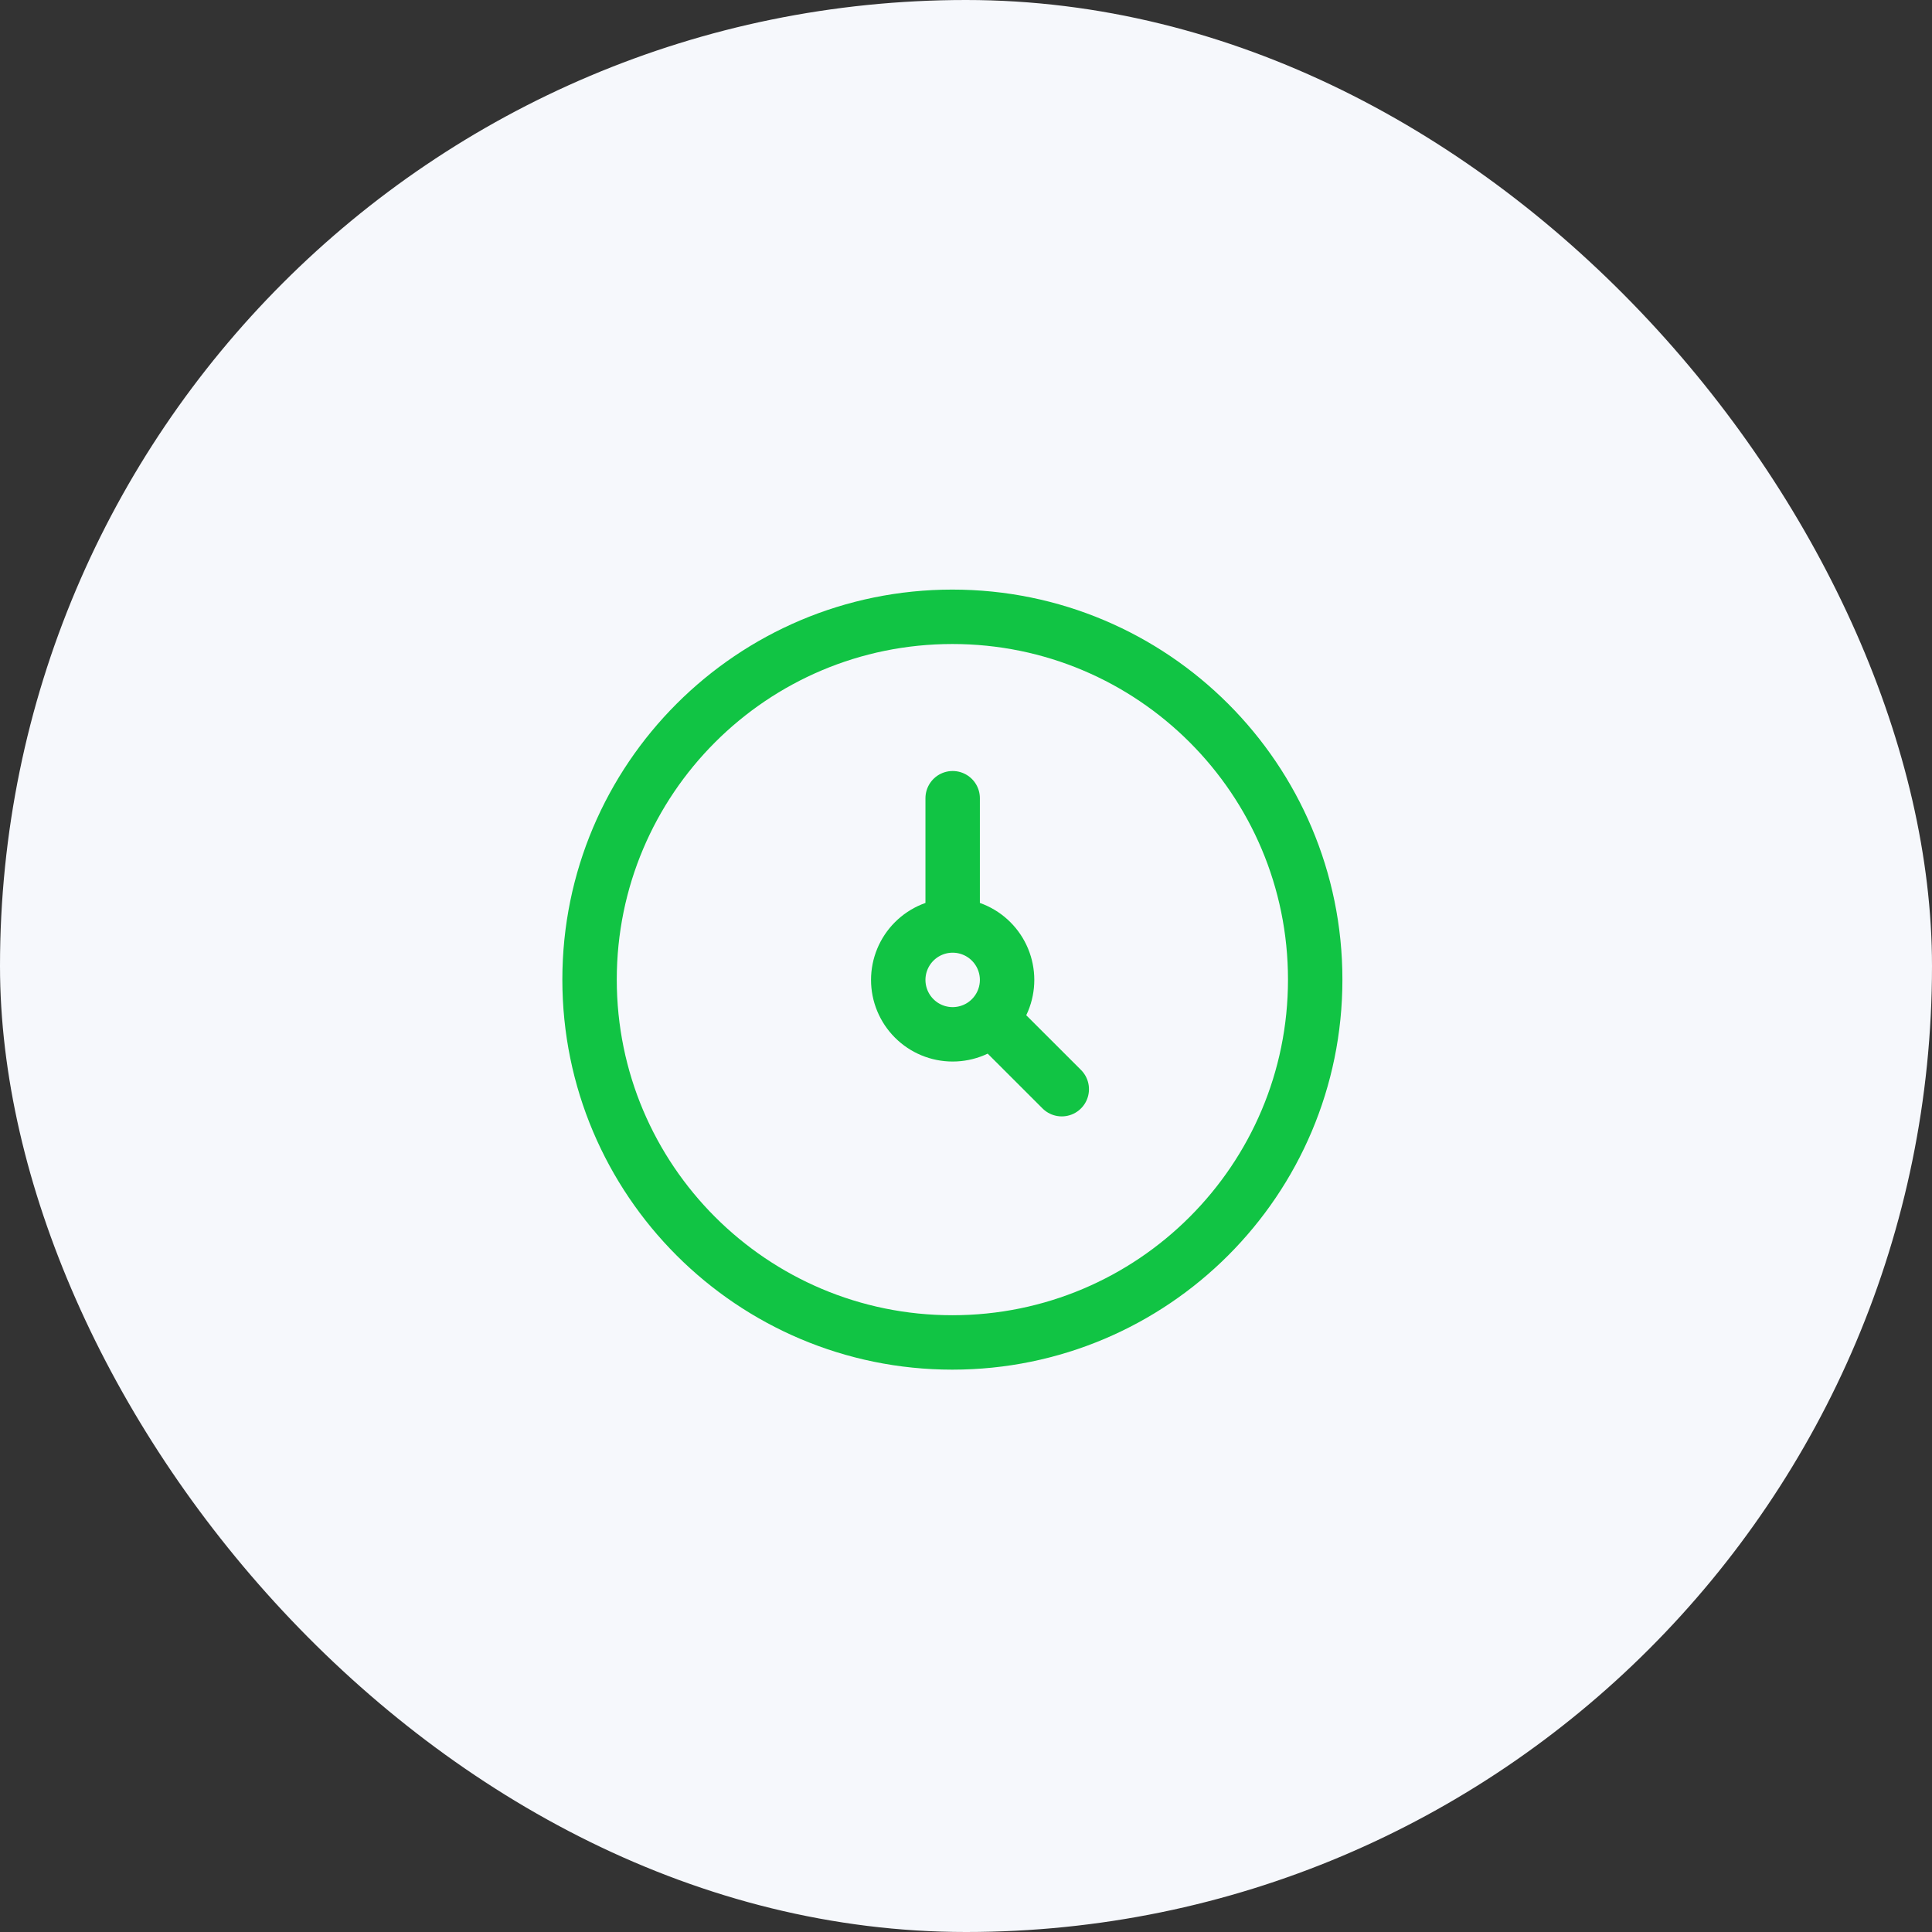
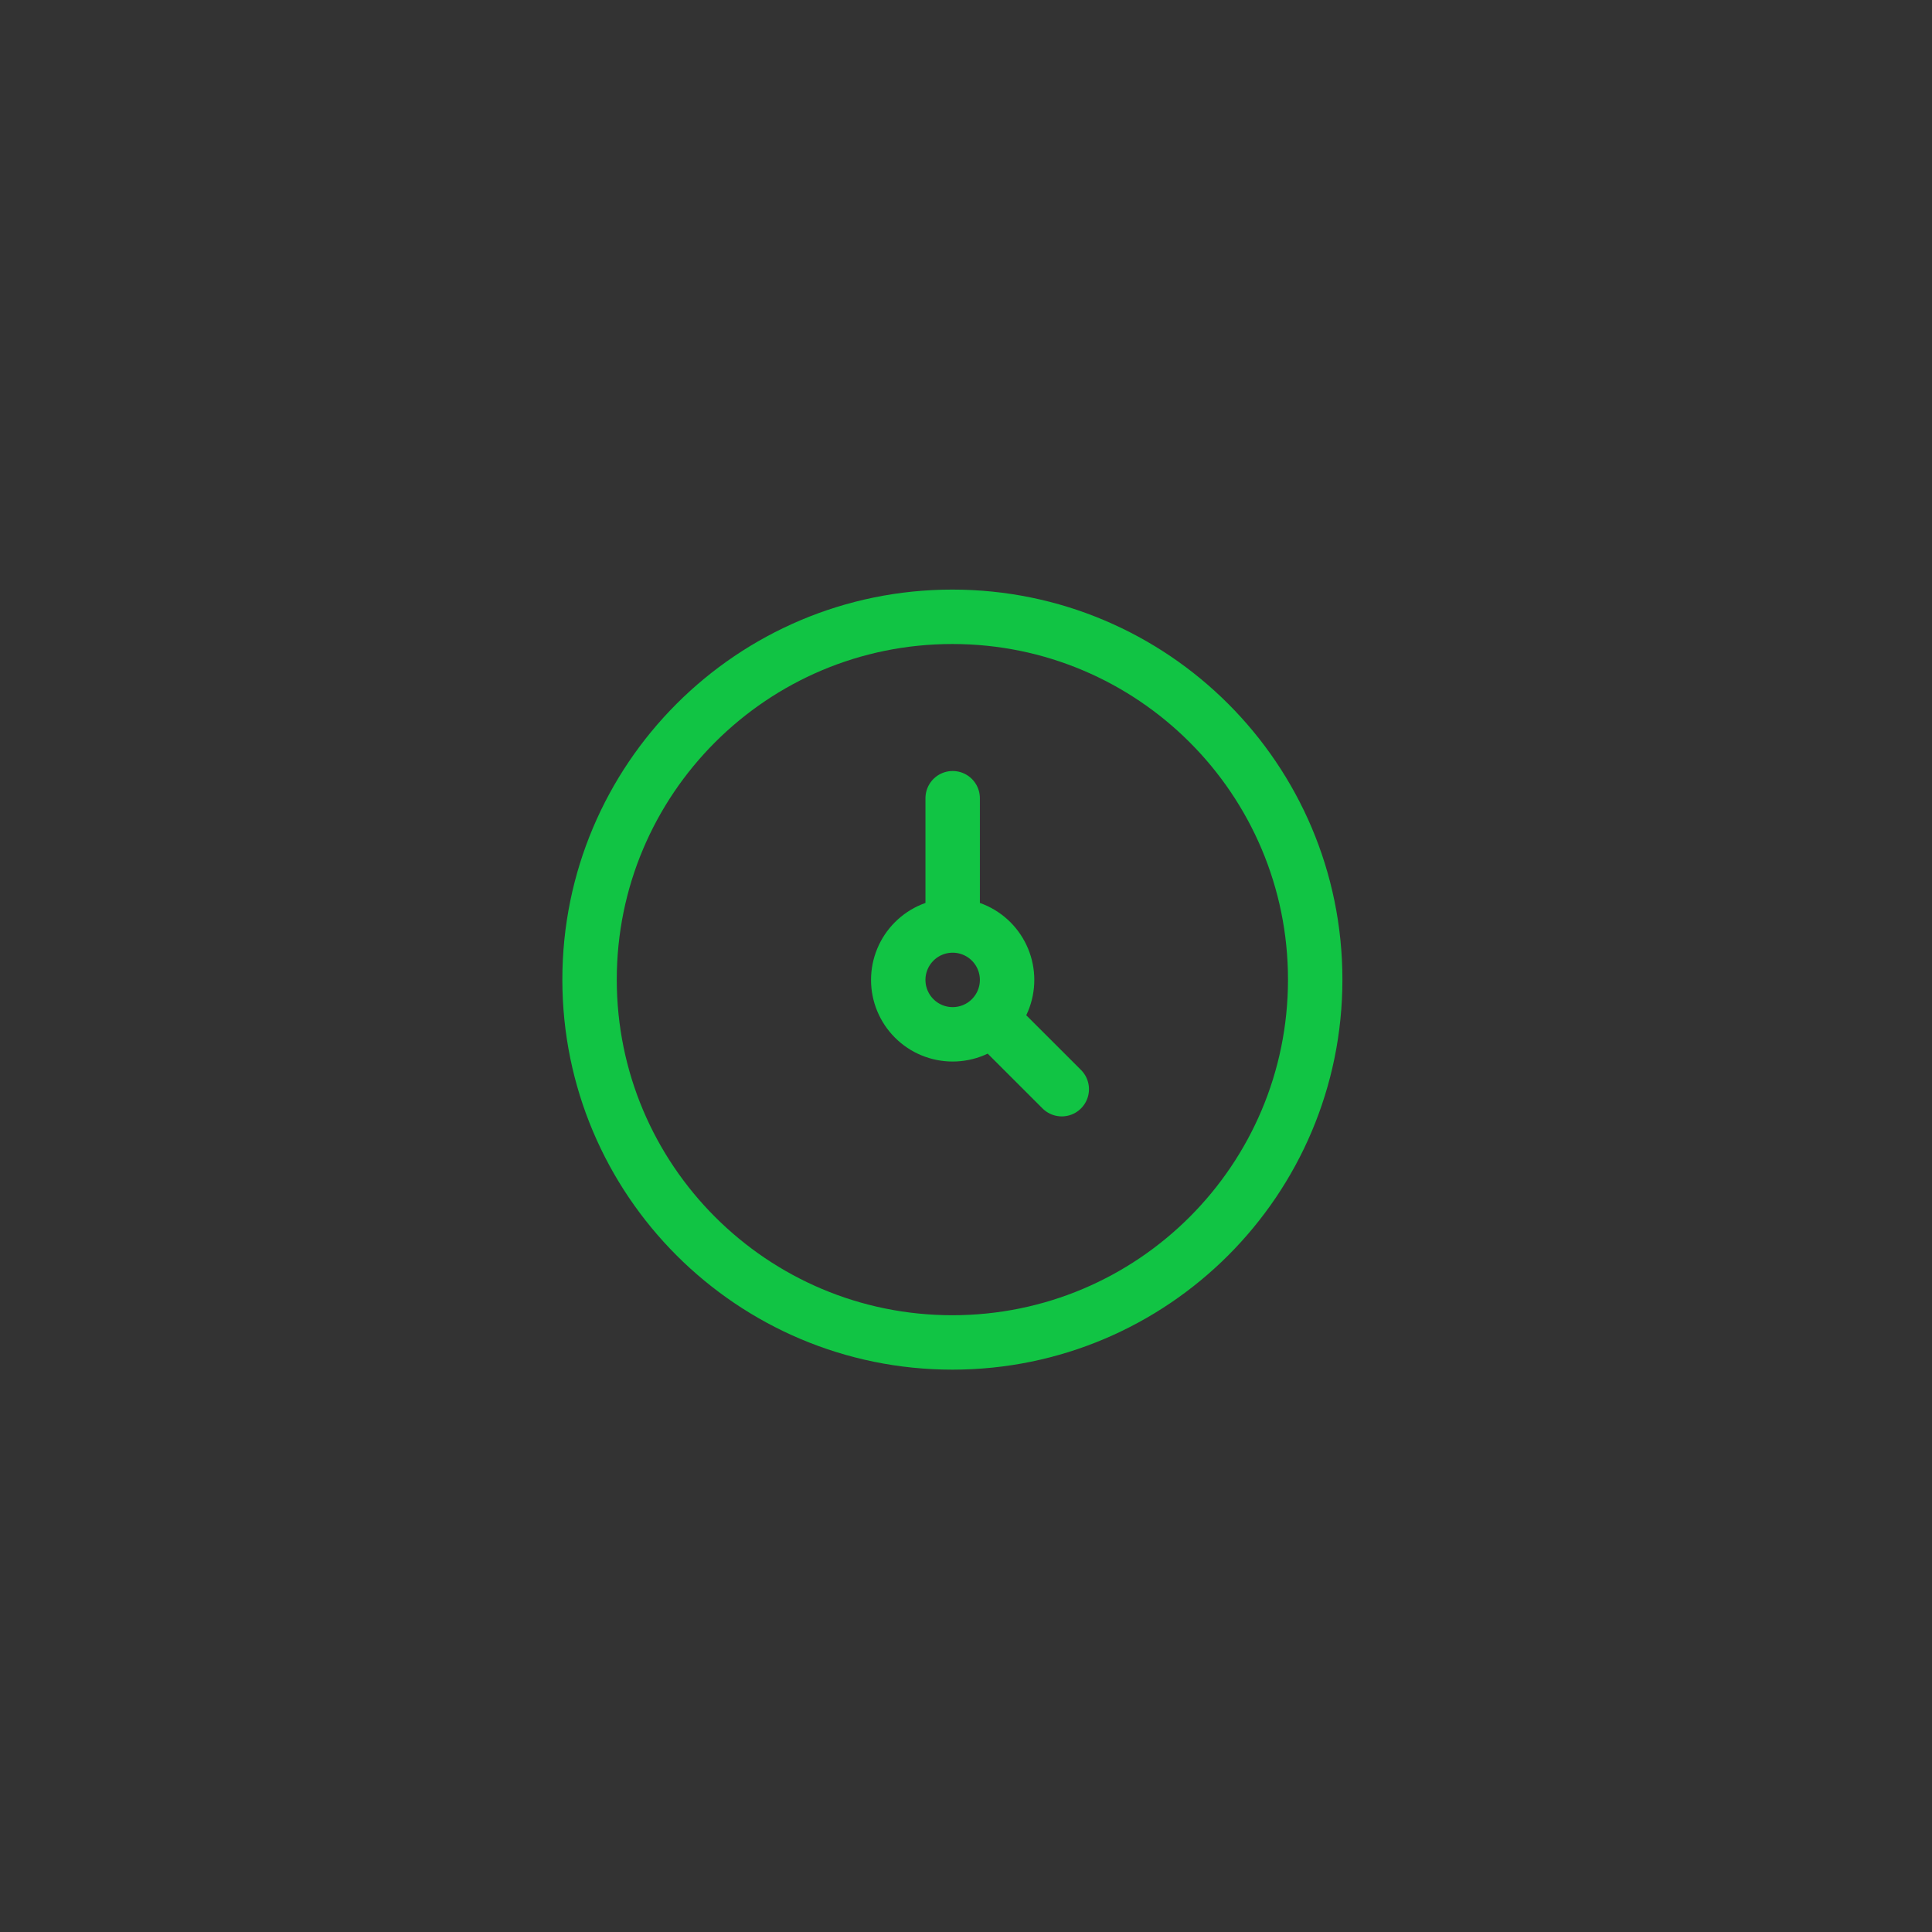
<svg xmlns="http://www.w3.org/2000/svg" width="71" height="71" viewBox="0 0 71 71" fill="none">
  <rect x="0" y="0" width="71" height="71" fill="#333333" stroke="none" />
-   <rect width="71" height="71" rx="35.5" fill="#F6F8FC" />
  <path d="M34.999 49.334C42.363 49.334 48.333 43.364 48.333 36C48.333 28.636 42.363 22.667 34.999 22.667C27.635 22.667 21.666 28.636 21.666 36C21.666 43.364 27.635 49.334 34.999 49.334Z" stroke="#11C444" stroke-width="2" stroke-linecap="round" stroke-linejoin="round" />
-   <path d="M35.01 34.011C34.479 34.011 33.971 34.222 33.596 34.597C33.221 34.972 33.01 35.481 33.01 36.011C33.01 36.542 33.221 37.05 33.596 37.425C33.971 37.801 34.479 38.011 35.01 38.011C35.54 38.011 36.049 37.801 36.424 37.425C36.799 37.05 37.01 36.542 37.01 36.011C37.01 35.481 36.799 34.972 36.424 34.597C36.049 34.222 35.54 34.011 35.01 34.011ZM35.01 34.011V29.334M39.019 40.027L36.42 37.43" stroke="#11C444" stroke-width="2" stroke-linecap="round" stroke-linejoin="round" />
+   <path d="M35.01 34.011C34.479 34.011 33.971 34.222 33.596 34.597C33.221 34.972 33.01 35.481 33.01 36.011C33.01 36.542 33.221 37.05 33.596 37.425C33.971 37.801 34.479 38.011 35.01 38.011C35.54 38.011 36.049 37.801 36.424 37.425C36.799 37.05 37.01 36.542 37.01 36.011C37.01 35.481 36.799 34.972 36.424 34.597C36.049 34.222 35.54 34.011 35.01 34.011ZV29.334M39.019 40.027L36.42 37.43" stroke="#11C444" stroke-width="2" stroke-linecap="round" stroke-linejoin="round" />
</svg>